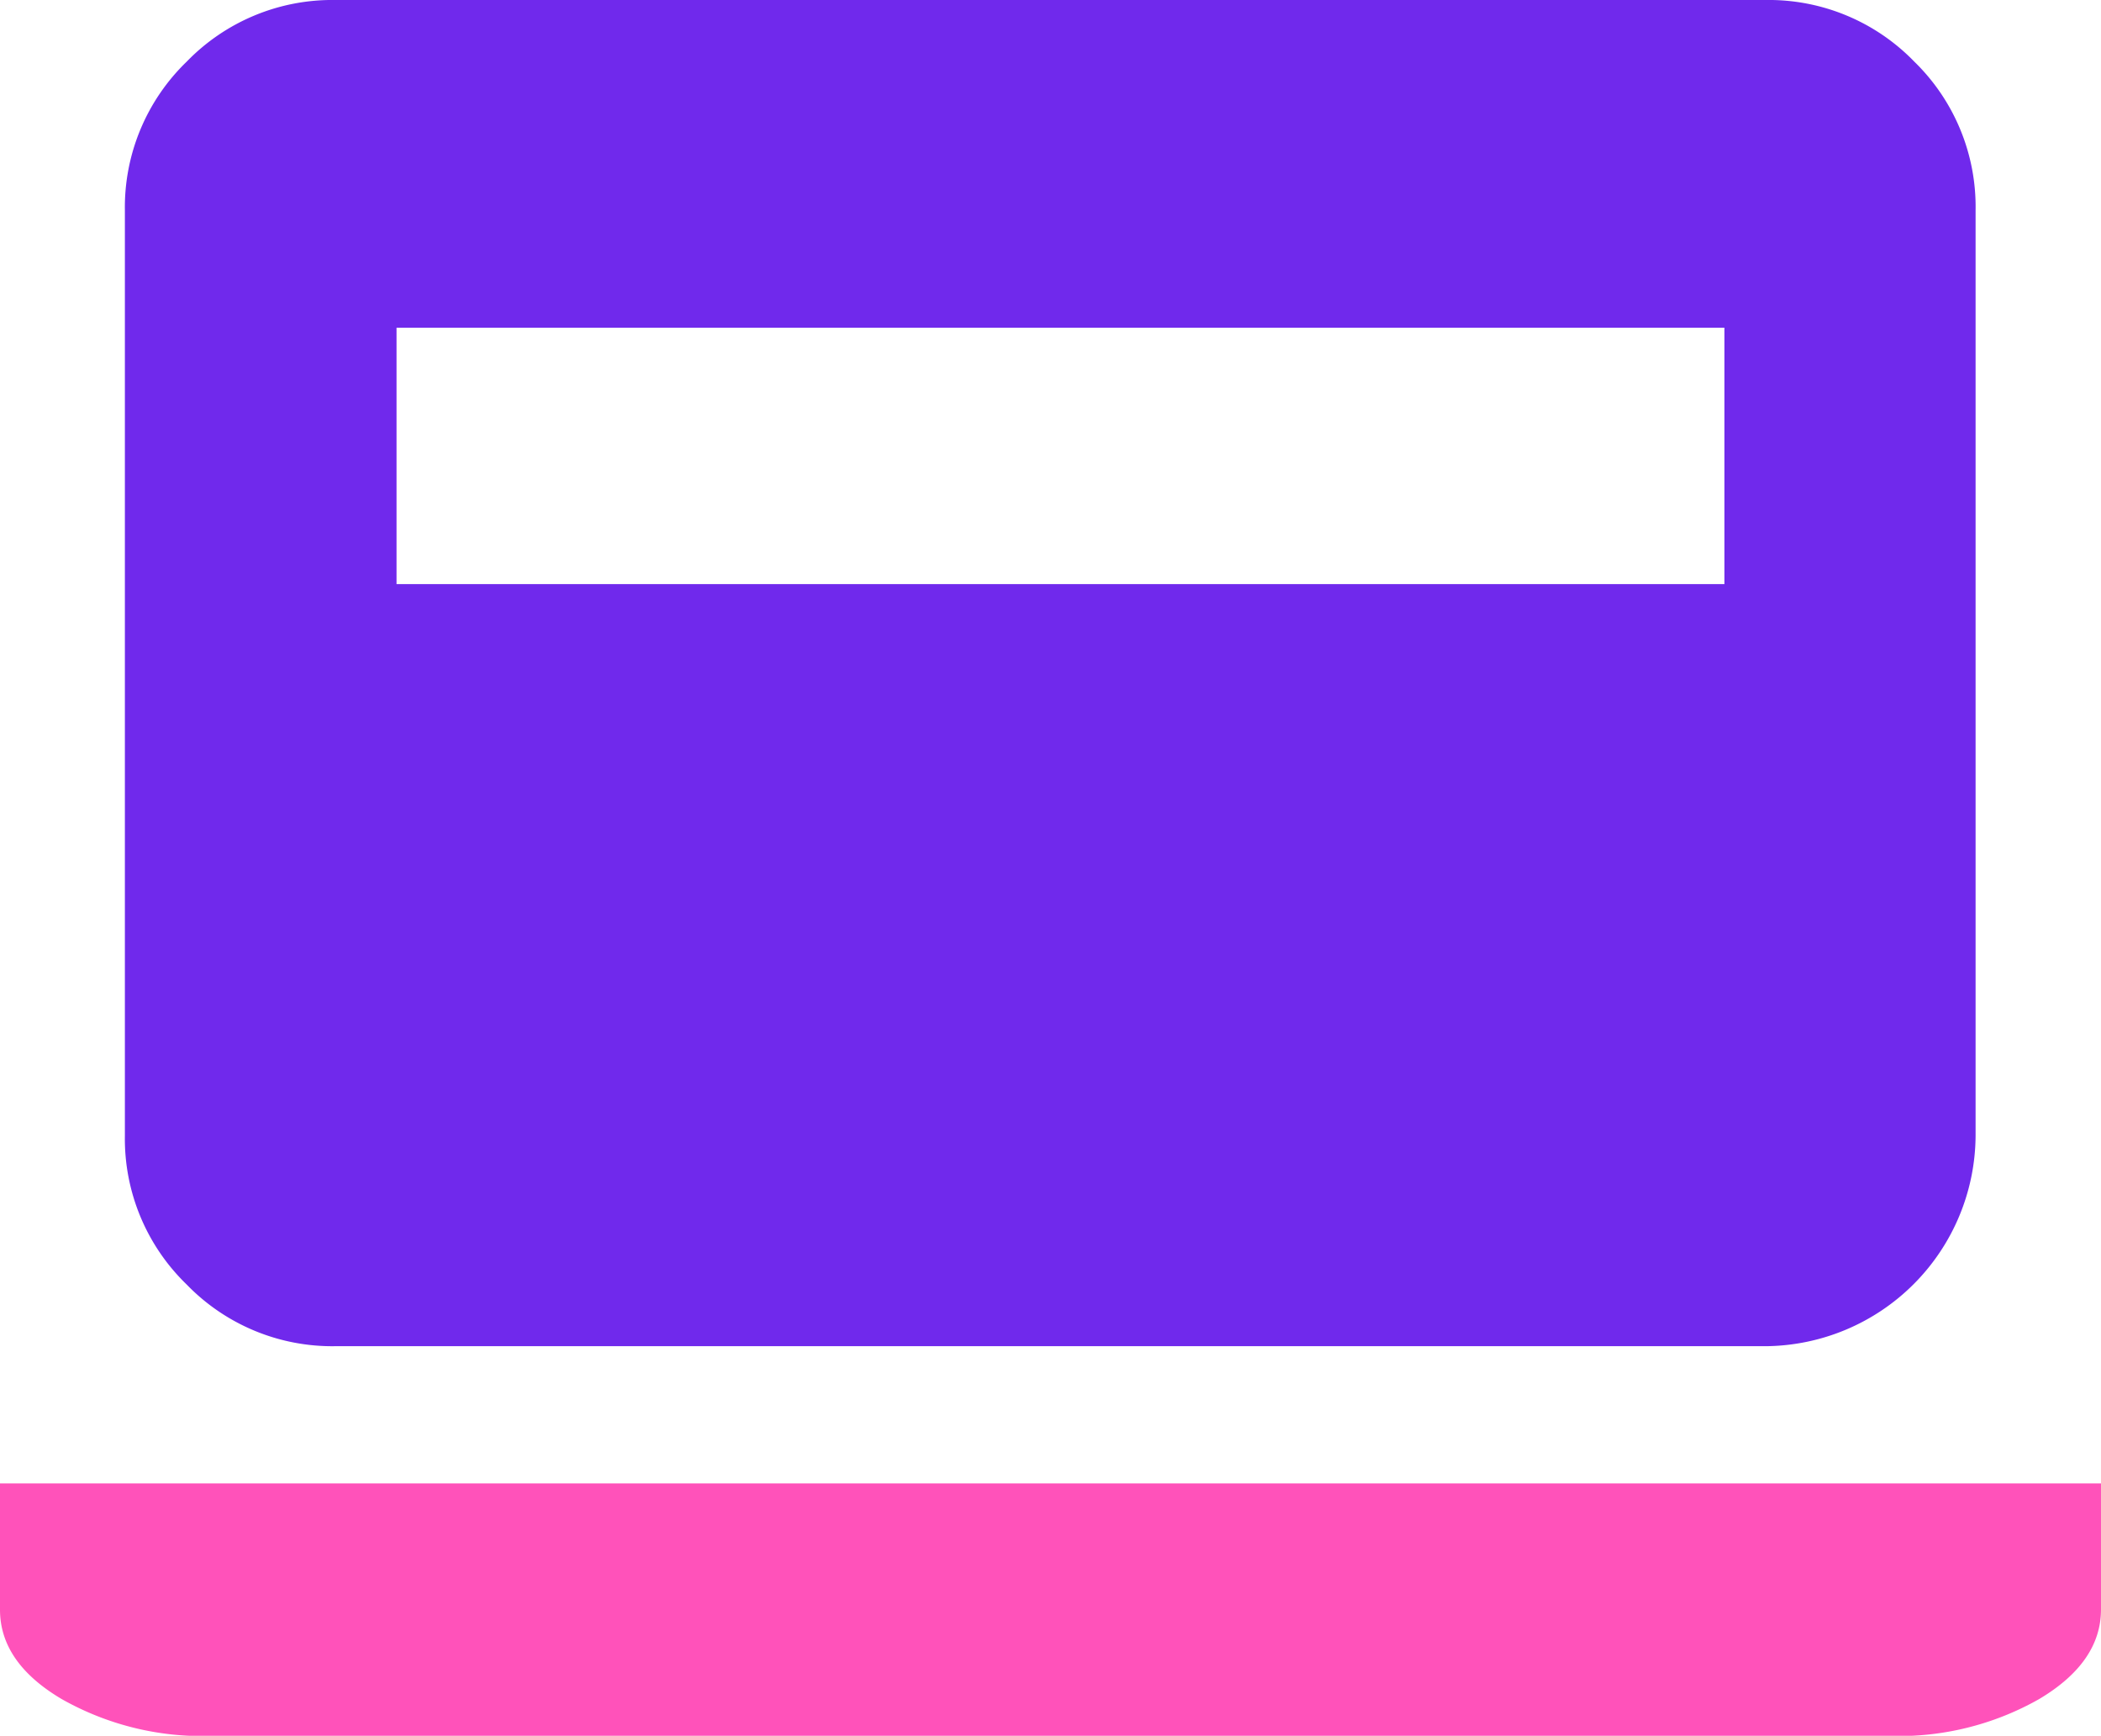
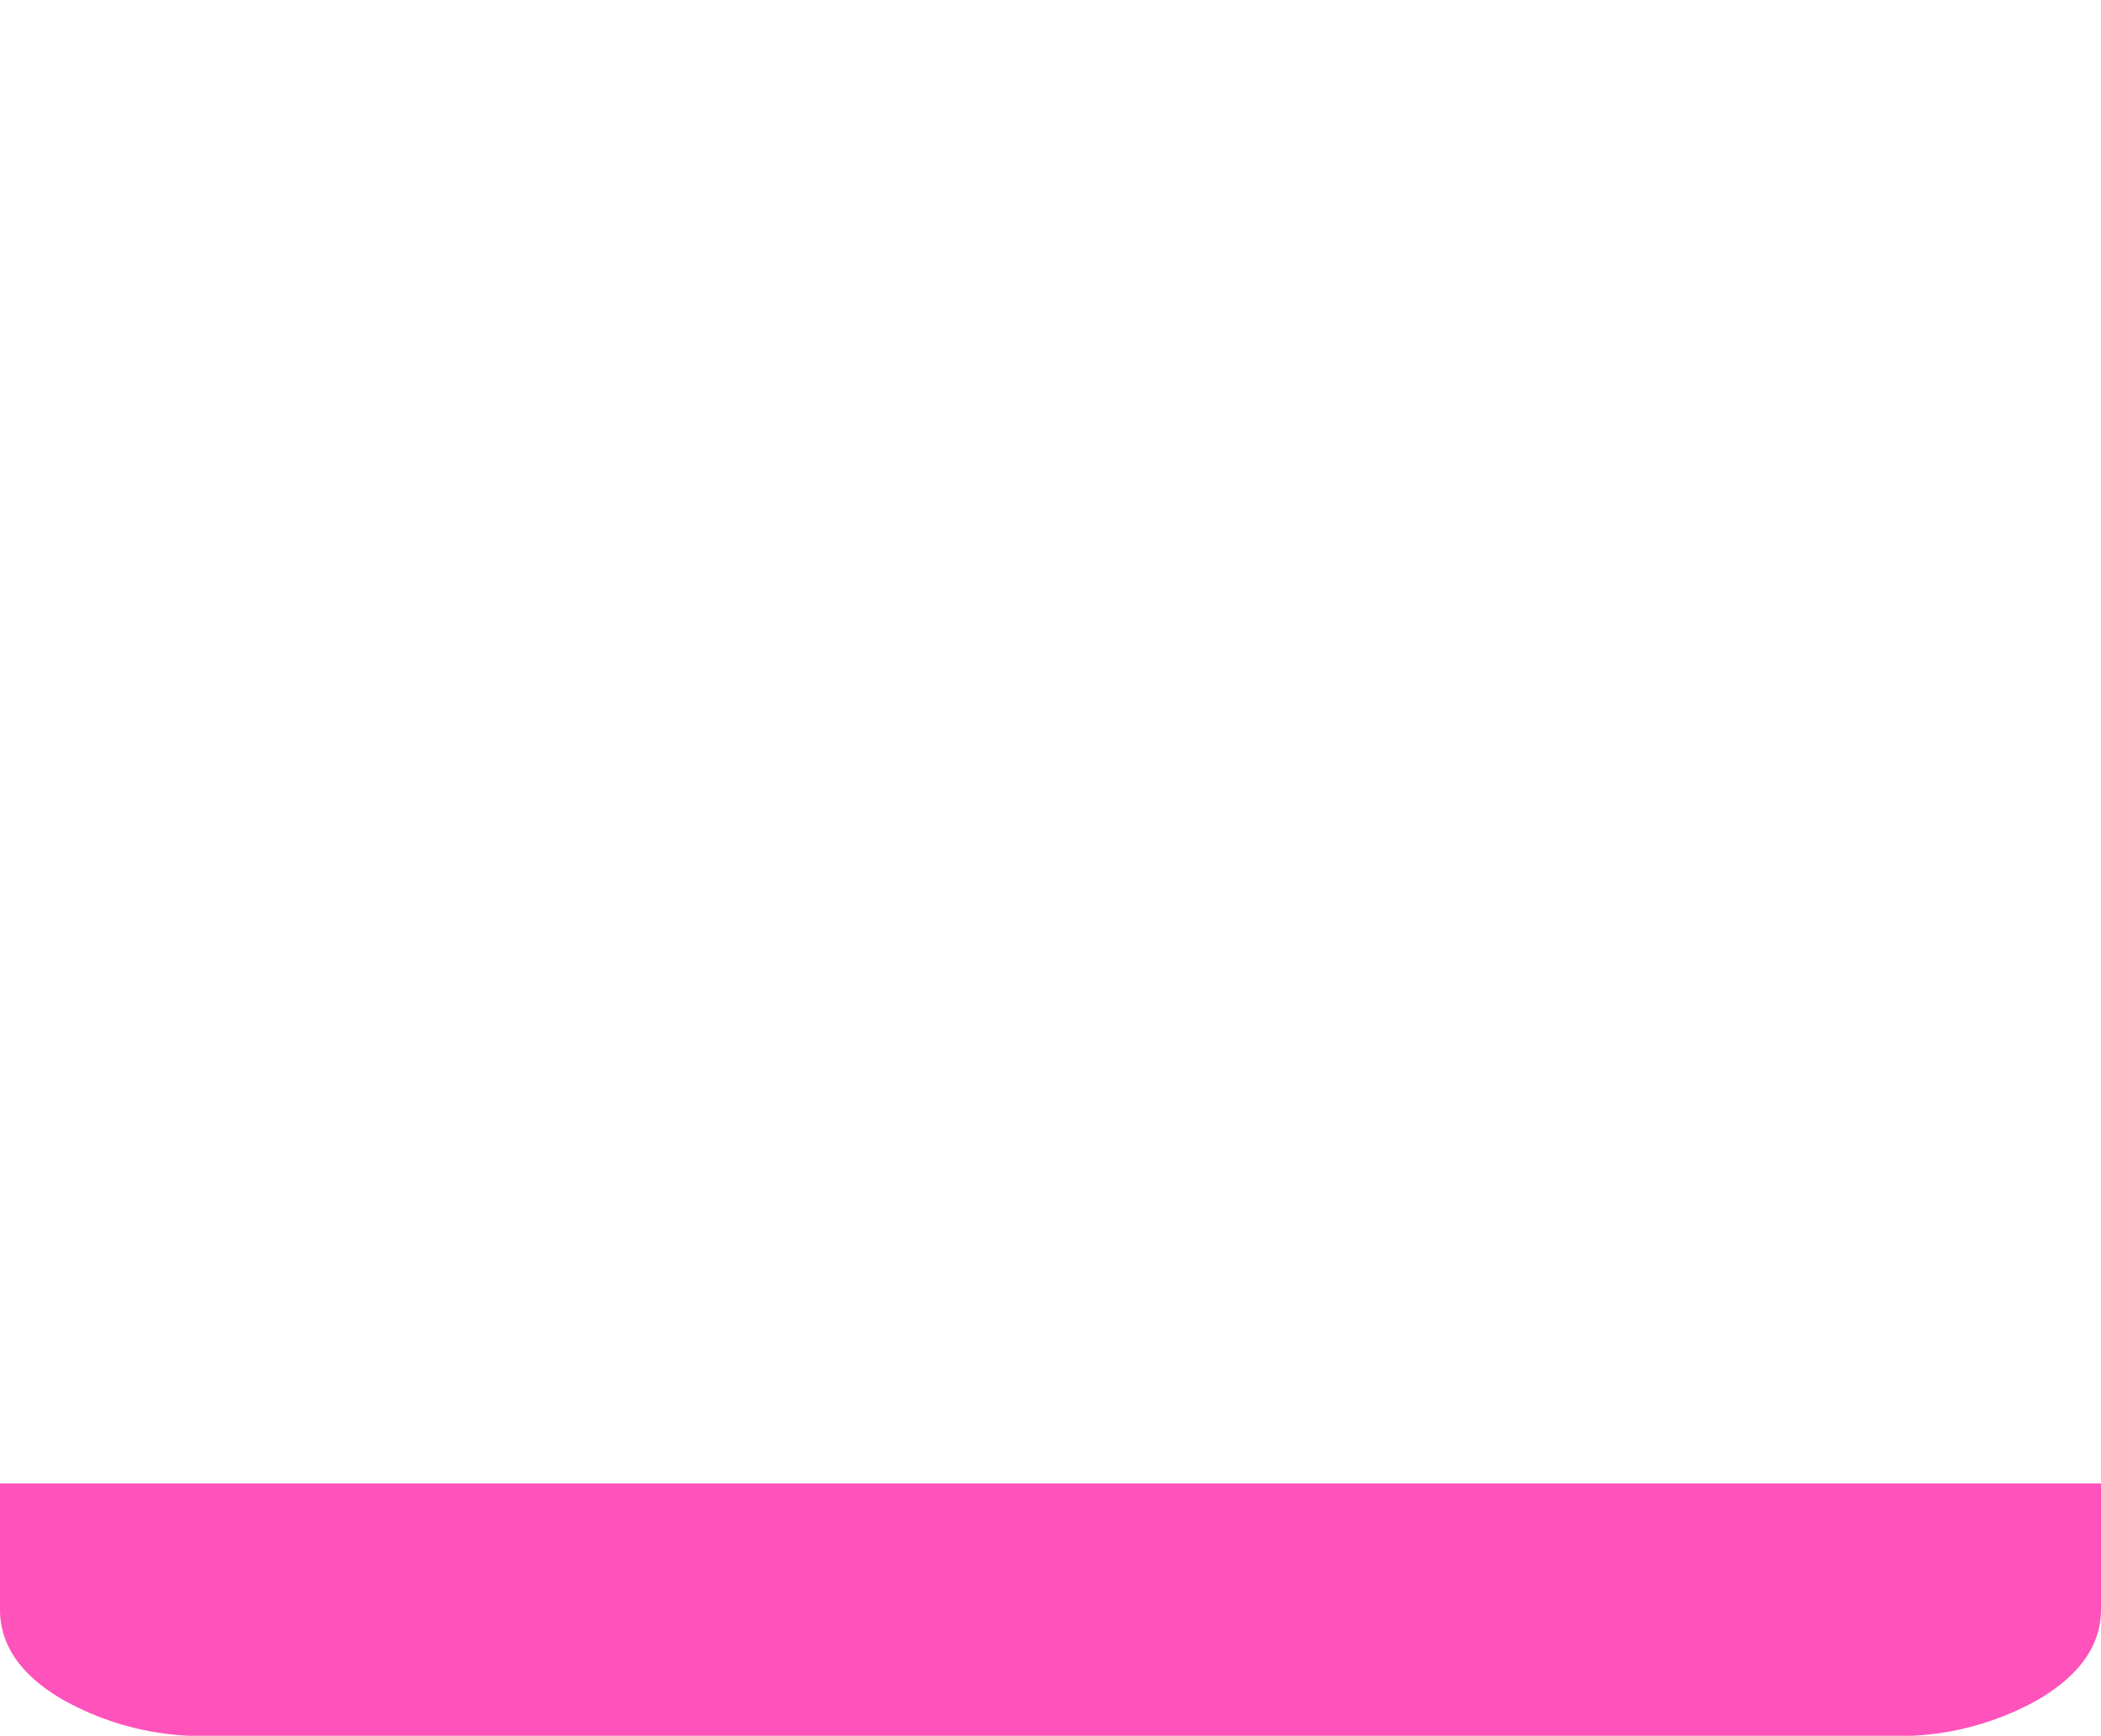
<svg xmlns="http://www.w3.org/2000/svg" viewBox="0 0 119.11 98.42">
  <title>Asset 14</title>
  <g id="Layer_2" data-name="Layer 2">
    <g id="Layer_1-2" data-name="Layer 1">
      <path d="M107.18,84.11H0v7.16q0,3,3.5,5.07a16.16,16.16,0,0,0,8.43,2.09h95.25a16.13,16.13,0,0,0,8.42-2.09q3.5-2.08,3.51-5.07V84.11ZM65.52,91.26" style="fill:#ff52ba" />
-       <path d="M108.53,3.5A11.48,11.48,0,0,0,100.11,0H19a11.48,11.48,0,0,0-8.42,3.5,11.48,11.48,0,0,0-3.5,8.43V64.4a11.49,11.49,0,0,0,3.5,8.43A11.48,11.48,0,0,0,19,76.33h81.11A12,12,0,0,0,112,64.4V11.93A11.48,11.48,0,0,0,108.53,3.5ZM97.76,33.12H22.48V18.58H97.76Z" style="fill:#7029ec" />
    </g>
  </g>
</svg>